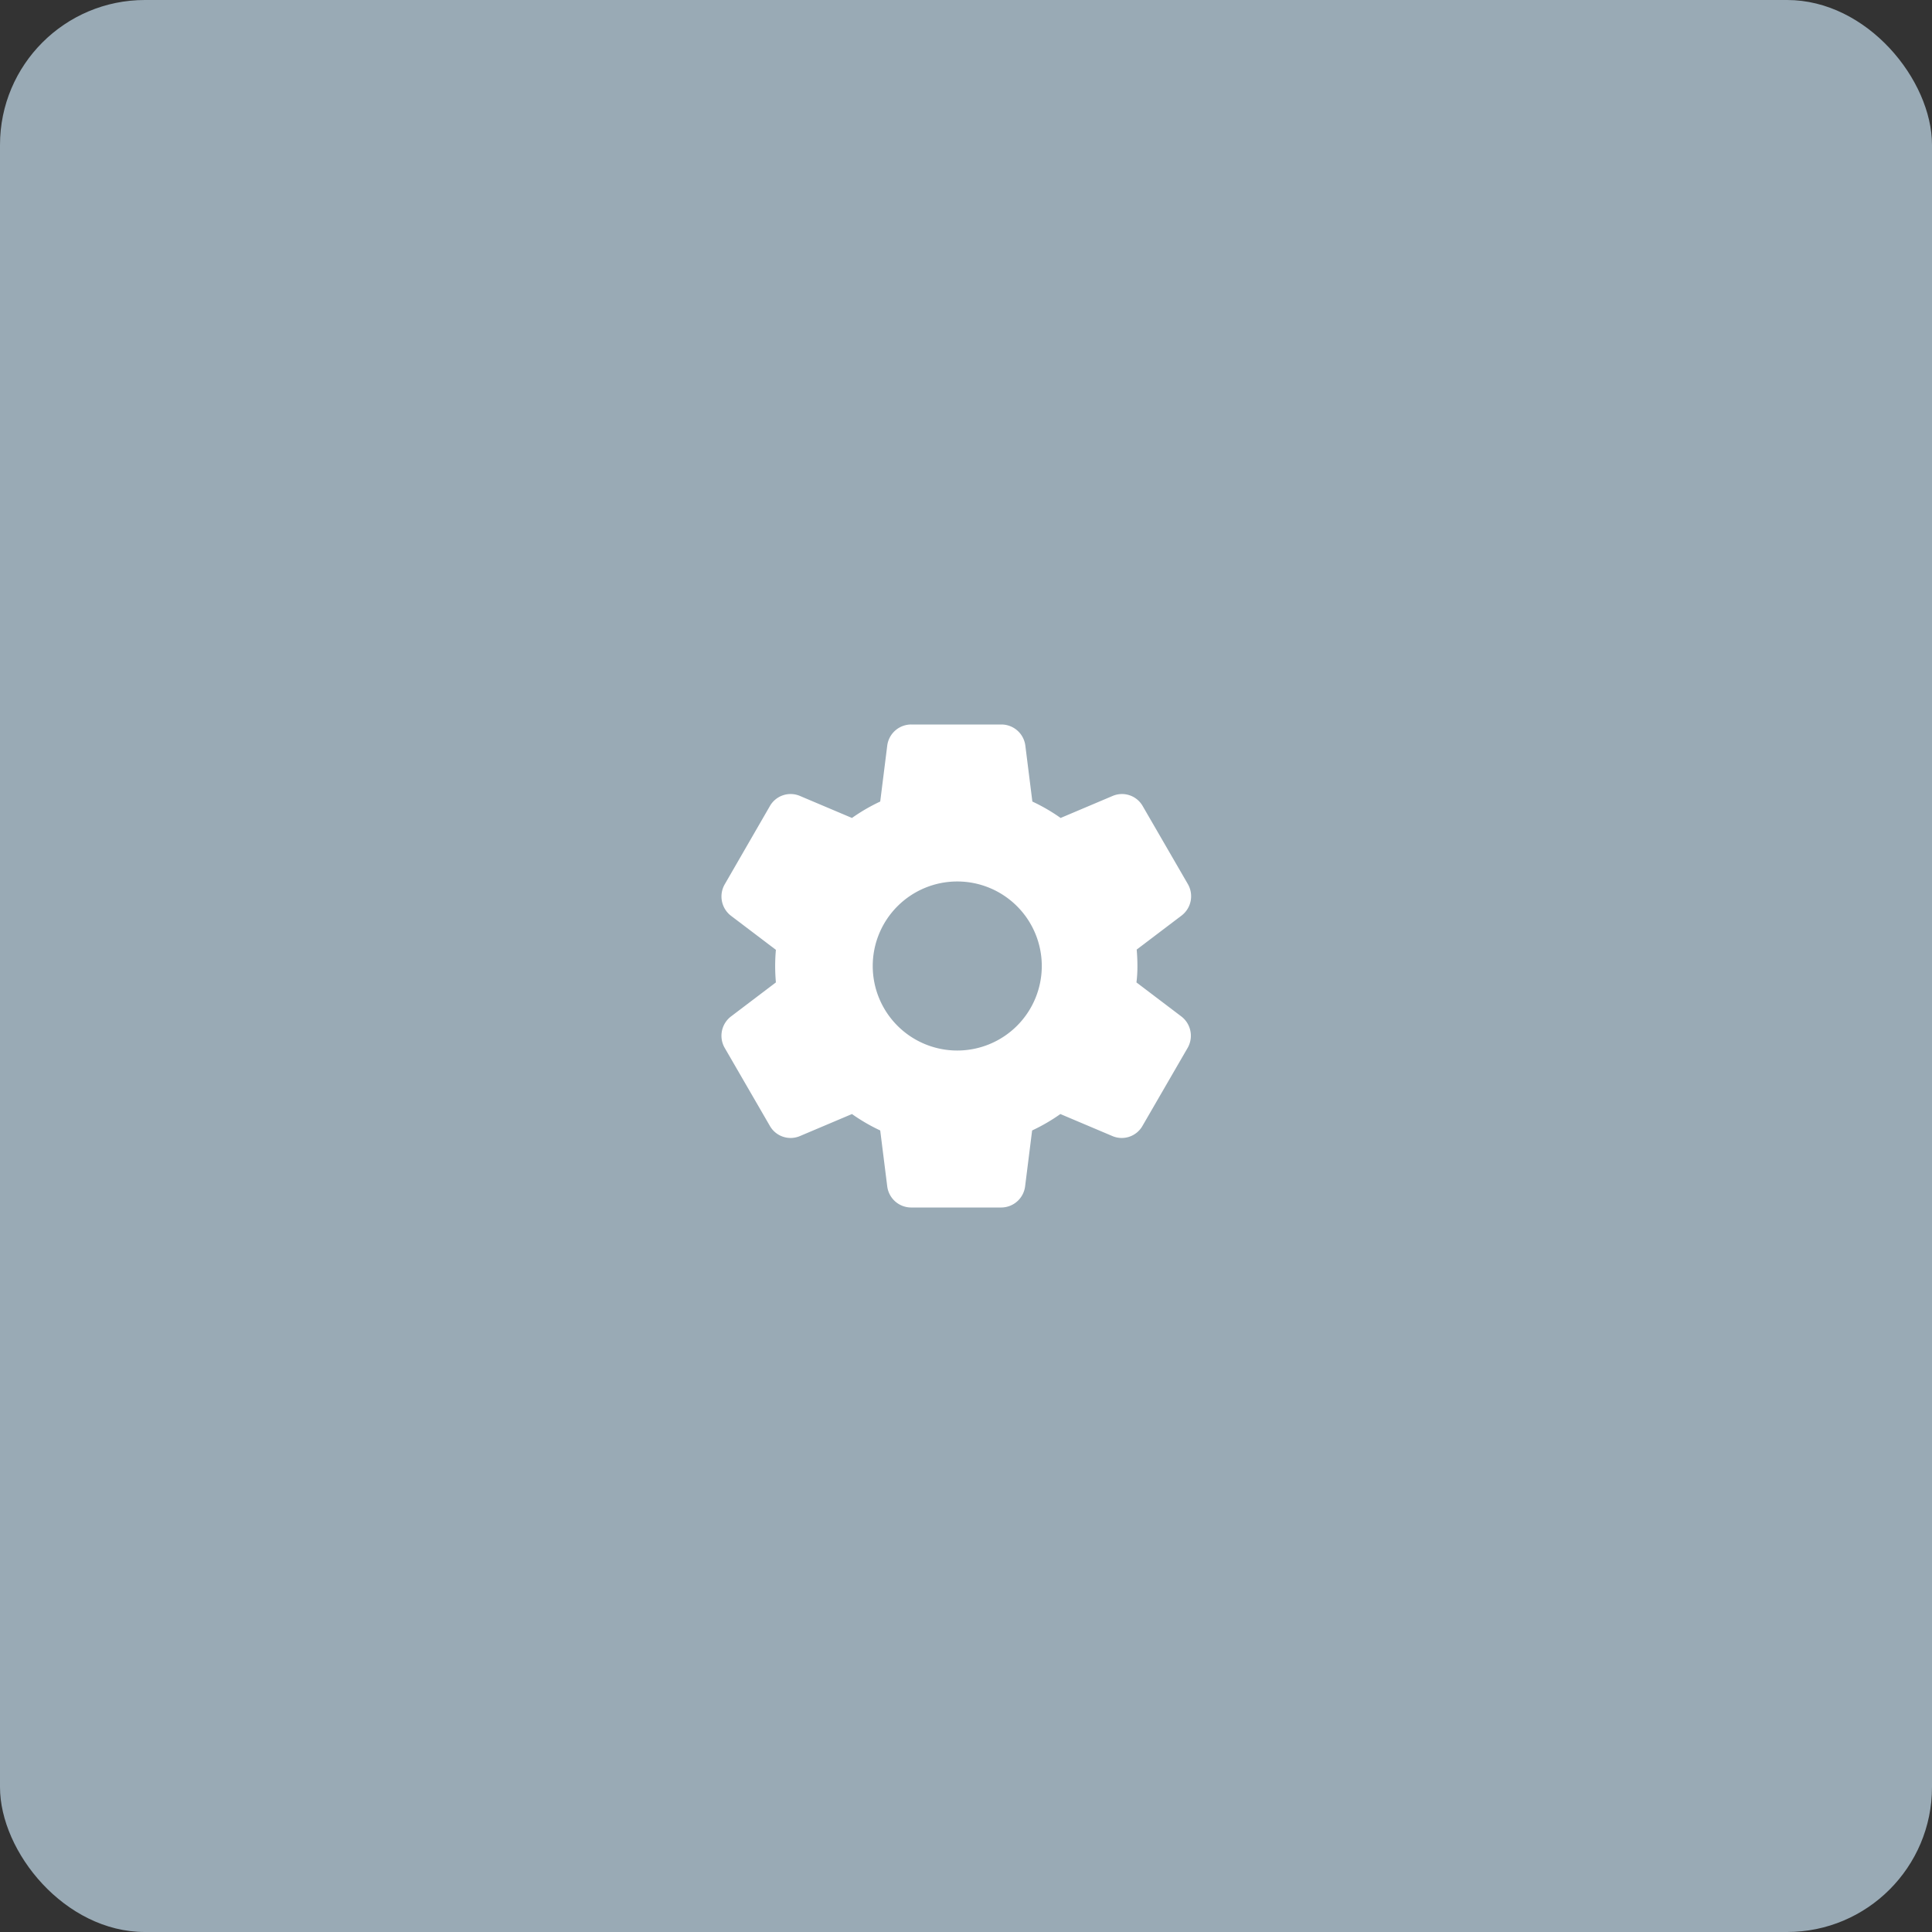
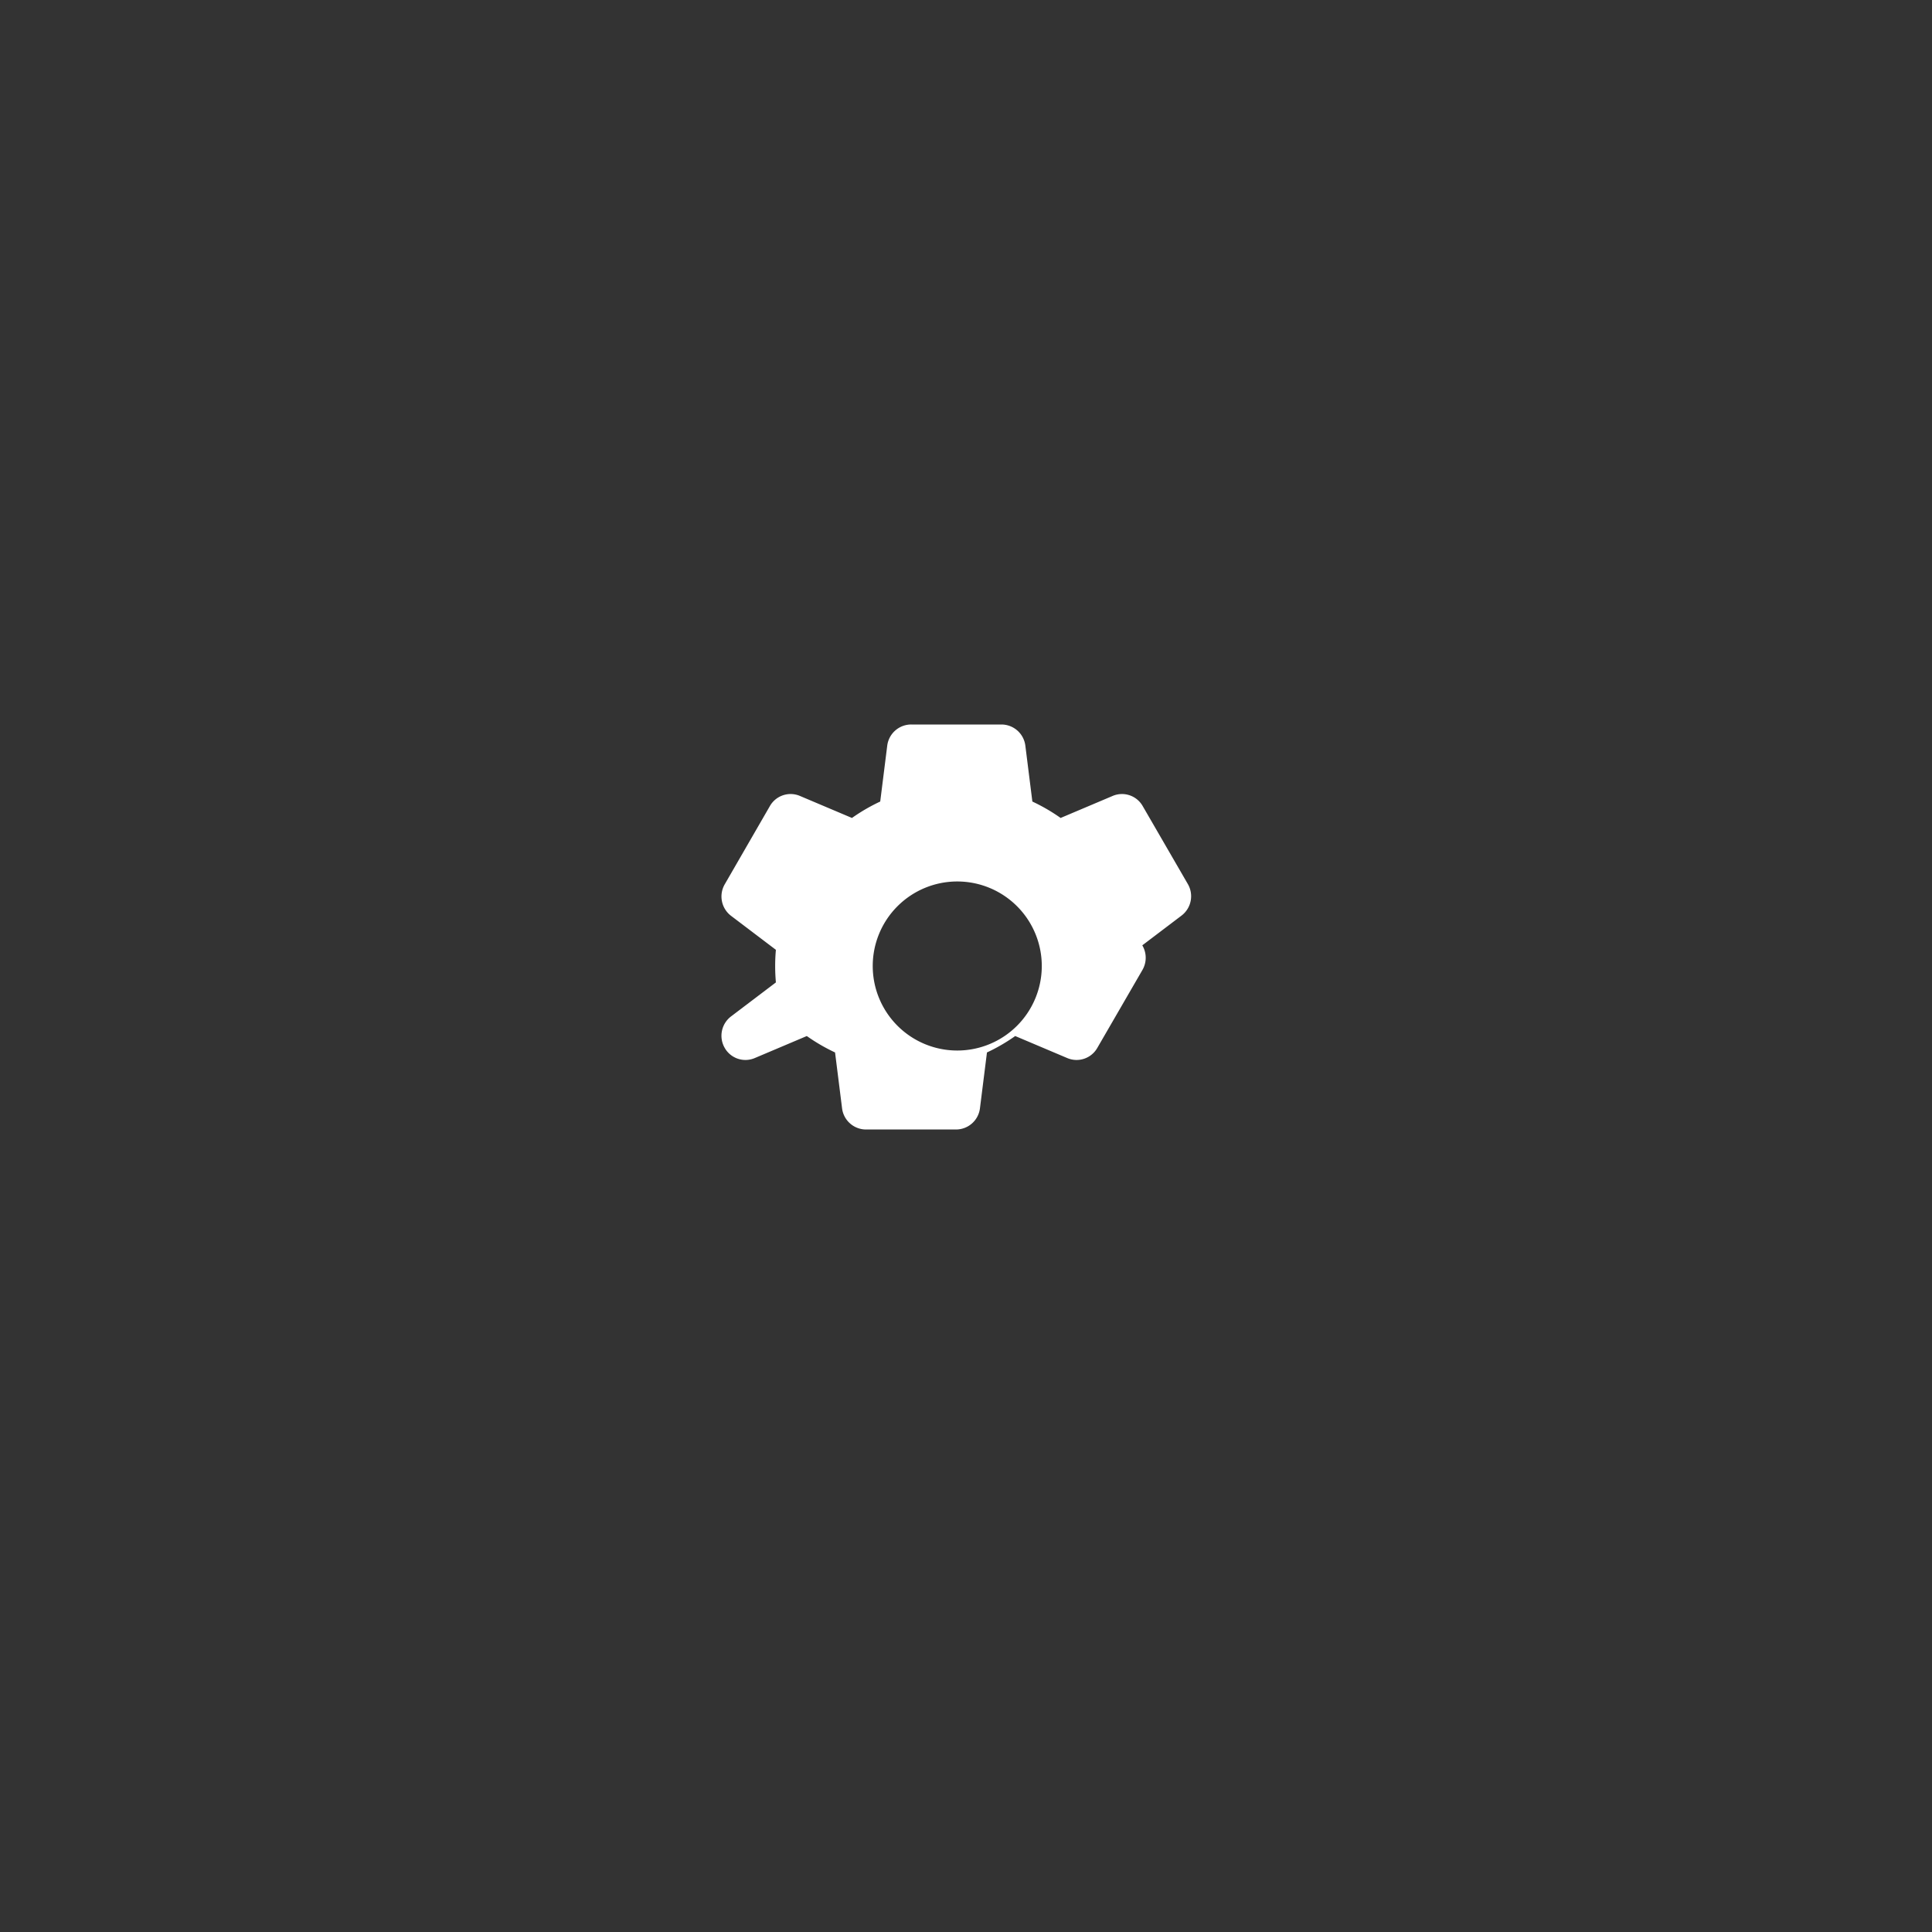
<svg xmlns="http://www.w3.org/2000/svg" width="80" height="80" viewBox="0 0 80 80">
  <rect x="0" y="0" width="80" height="80" fill="#333333" stroke="none" />
  <g id="Gruppe_4206" data-name="Gruppe 4206" transform="translate(-16 -16)">
-     <rect id="Rechteck_1902" data-name="Rechteck 1902" width="80" height="80" rx="6" transform="translate(16 16)" fill="#99aab5" />
    <g id="settings_black_24dp_4_" data-name="settings_black_24dp (4)" transform="translate(43.598 44)">
-       <rect id="Rechteck_1928" data-name="Rechteck 1928" width="24" height="24" fill="none" />
-       <path id="Pfad_827" data-name="Pfad 827" d="M19.5,12c0-.23-.01-.45-.03-.68l1.86-1.41a1.006,1.006,0,0,0,.26-1.3L19.72,5.38a.987.987,0,0,0-1.25-.42l-2.15.91a7.587,7.587,0,0,0-1.17-.68l-.29-2.31A1,1,0,0,0,13.87,2H10.14a1,1,0,0,0-1,.88L8.85,5.19a7.587,7.587,0,0,0-1.17.68L5.53,4.96a.987.987,0,0,0-1.25.42L2.41,8.62a1.008,1.008,0,0,0,.26,1.3l1.86,1.41c-.02.22-.03.44-.03.67s.01.45.03.68L2.67,14.09a1.006,1.006,0,0,0-.26,1.3l1.87,3.23a.987.987,0,0,0,1.25.42l2.15-.91a7.587,7.587,0,0,0,1.17.68l.29,2.31a1,1,0,0,0,.99.88h3.73a1,1,0,0,0,.99-.88l.29-2.31a7.587,7.587,0,0,0,1.17-.68l2.15.91a.987.987,0,0,0,1.25-.42l1.87-3.23a1.008,1.008,0,0,0-.26-1.3l-1.86-1.41A5.17,5.17,0,0,0,19.5,12Zm-7.46,3.5a3.5,3.5,0,1,1,3.5-3.5A3.5,3.5,0,0,1,12.04,15.5Z" transform="translate(0 0)" fill="#fff" />
+       <path id="Pfad_827" data-name="Pfad 827" d="M19.5,12c0-.23-.01-.45-.03-.68l1.86-1.41a1.006,1.006,0,0,0,.26-1.3L19.72,5.38a.987.987,0,0,0-1.25-.42l-2.15.91a7.587,7.587,0,0,0-1.17-.68l-.29-2.31A1,1,0,0,0,13.87,2H10.14a1,1,0,0,0-1,.88L8.85,5.19a7.587,7.587,0,0,0-1.17.68L5.53,4.96a.987.987,0,0,0-1.25.42L2.41,8.62a1.008,1.008,0,0,0,.26,1.3l1.86,1.41c-.02.22-.03.44-.03.67s.01.45.03.68L2.67,14.09a1.006,1.006,0,0,0-.26,1.3a.987.987,0,0,0,1.25.42l2.15-.91a7.587,7.587,0,0,0,1.17.68l.29,2.31a1,1,0,0,0,.99.88h3.73a1,1,0,0,0,.99-.88l.29-2.31a7.587,7.587,0,0,0,1.17-.68l2.15.91a.987.987,0,0,0,1.25-.42l1.87-3.23a1.008,1.008,0,0,0-.26-1.3l-1.86-1.41A5.17,5.17,0,0,0,19.5,12Zm-7.46,3.5a3.5,3.5,0,1,1,3.5-3.5A3.5,3.5,0,0,1,12.04,15.5Z" transform="translate(0 0)" fill="#fff" />
    </g>
  </g>
</svg>